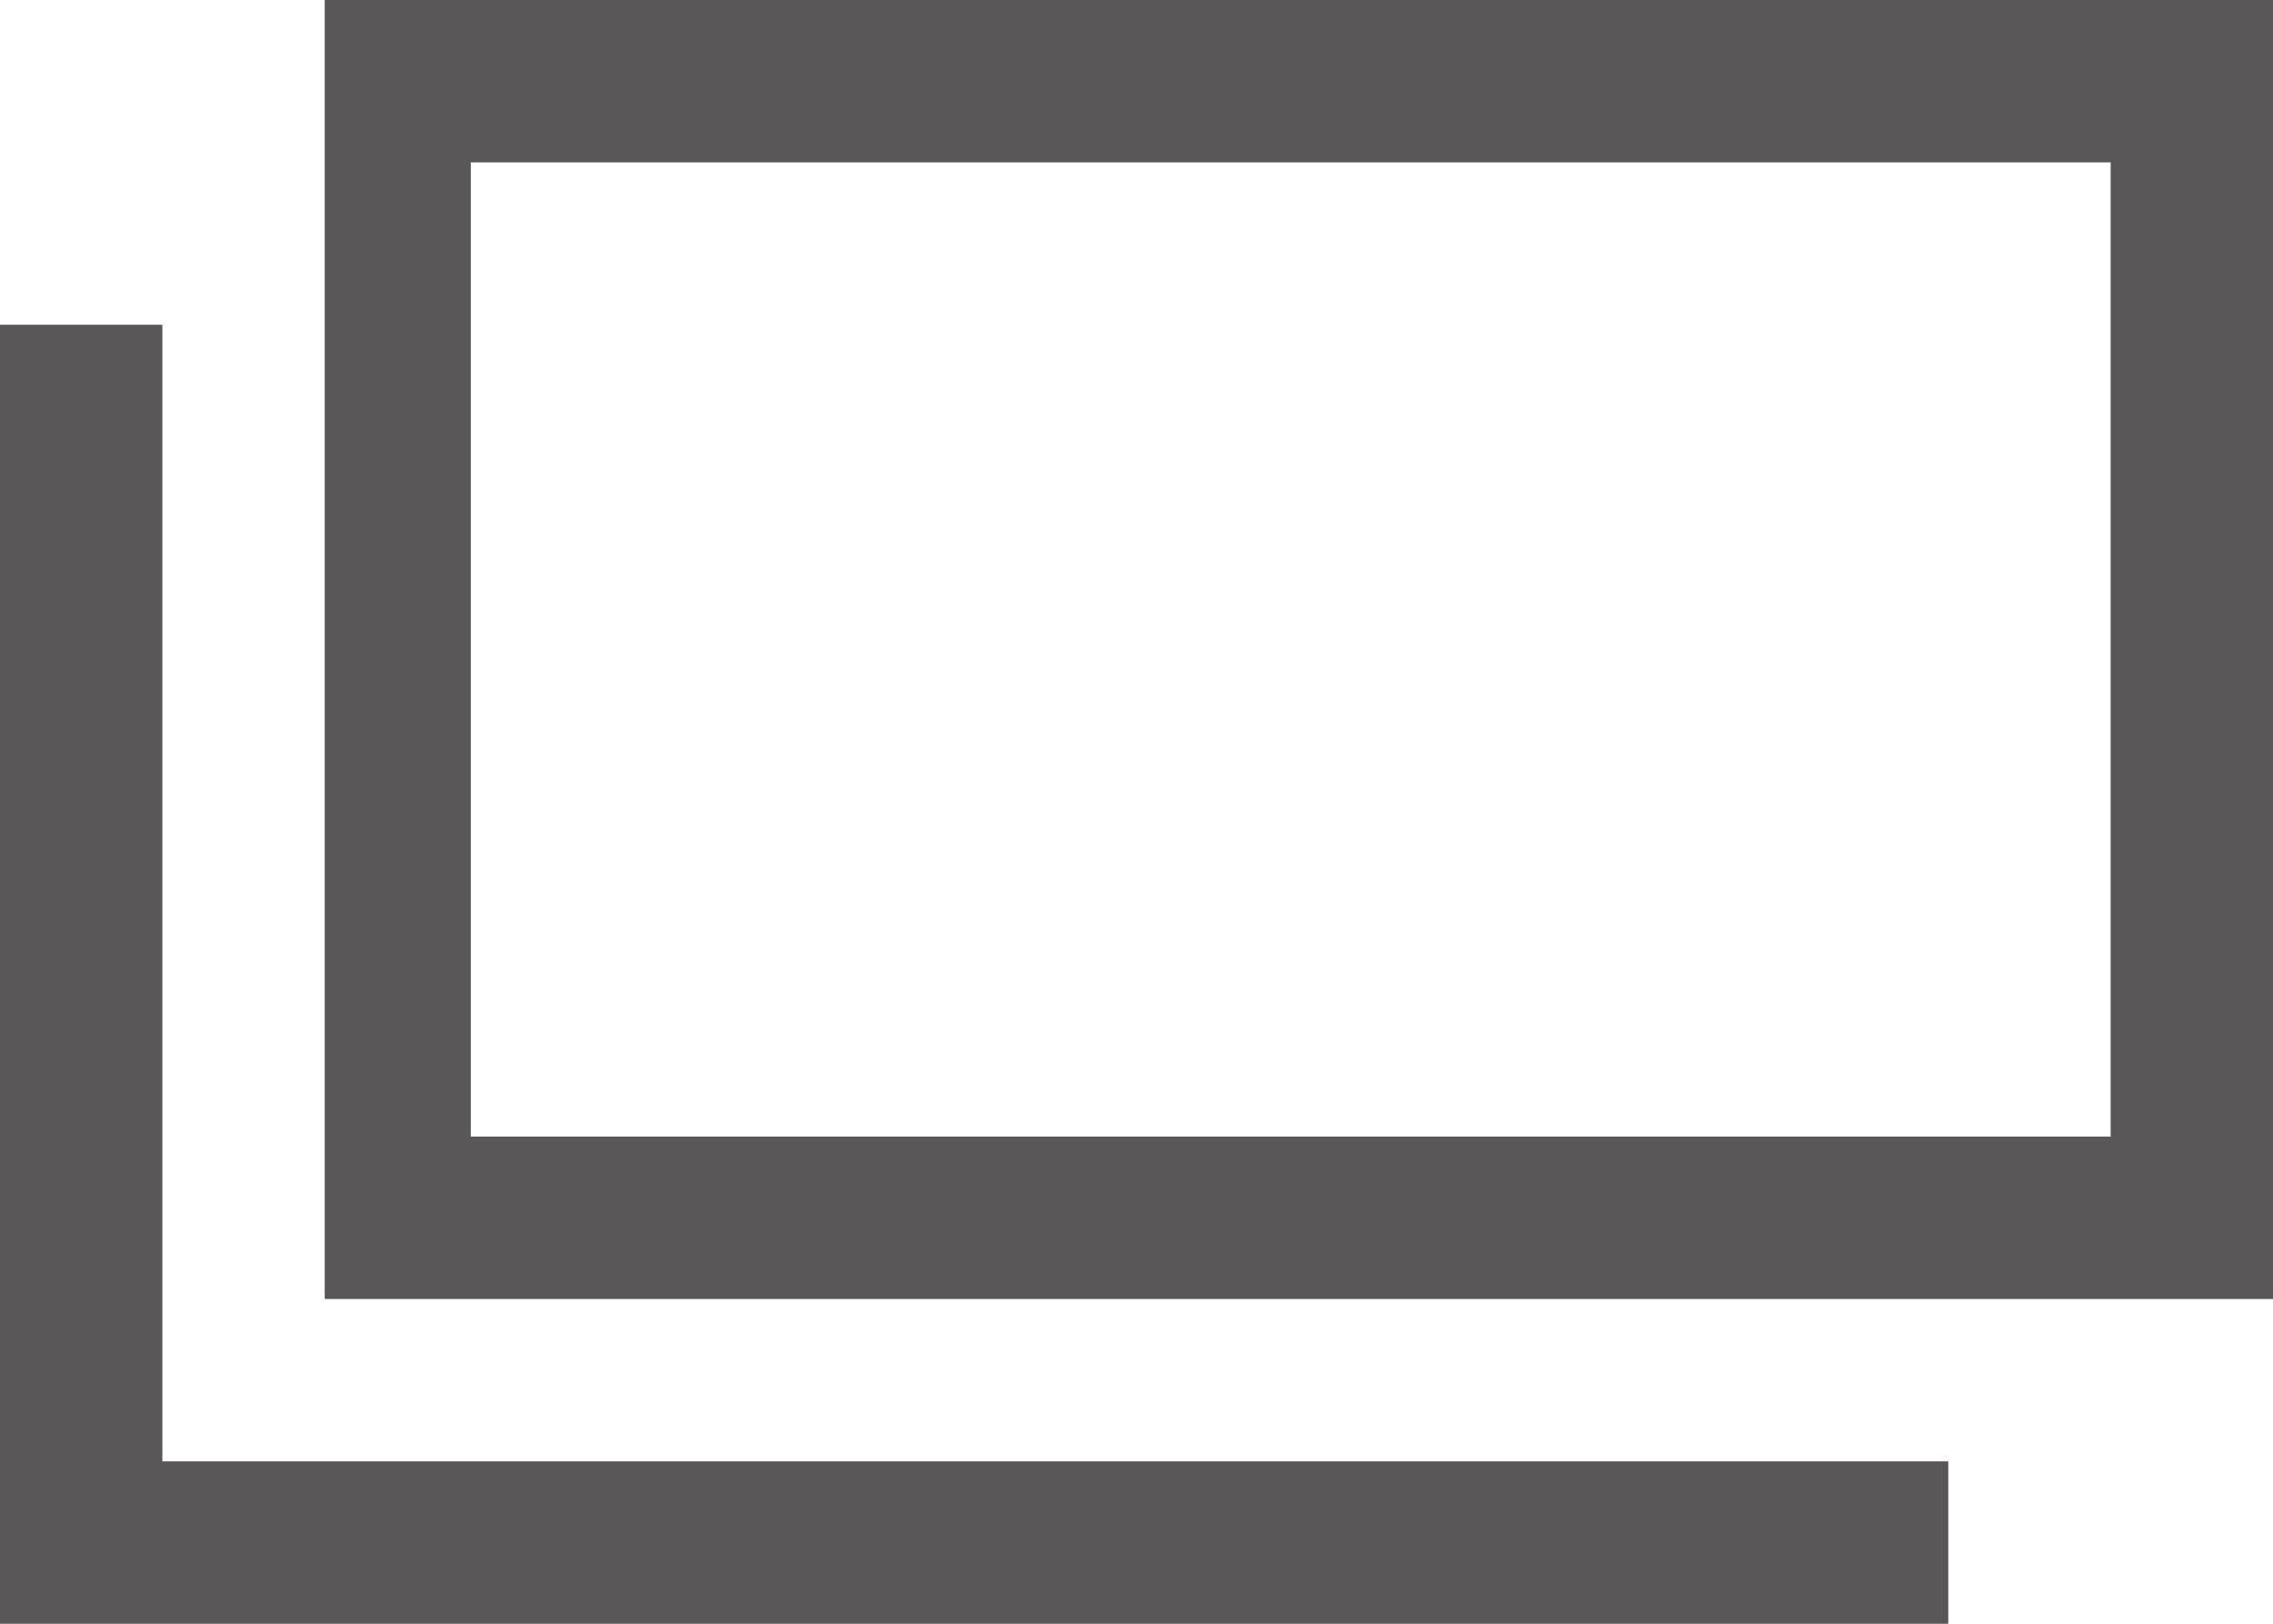
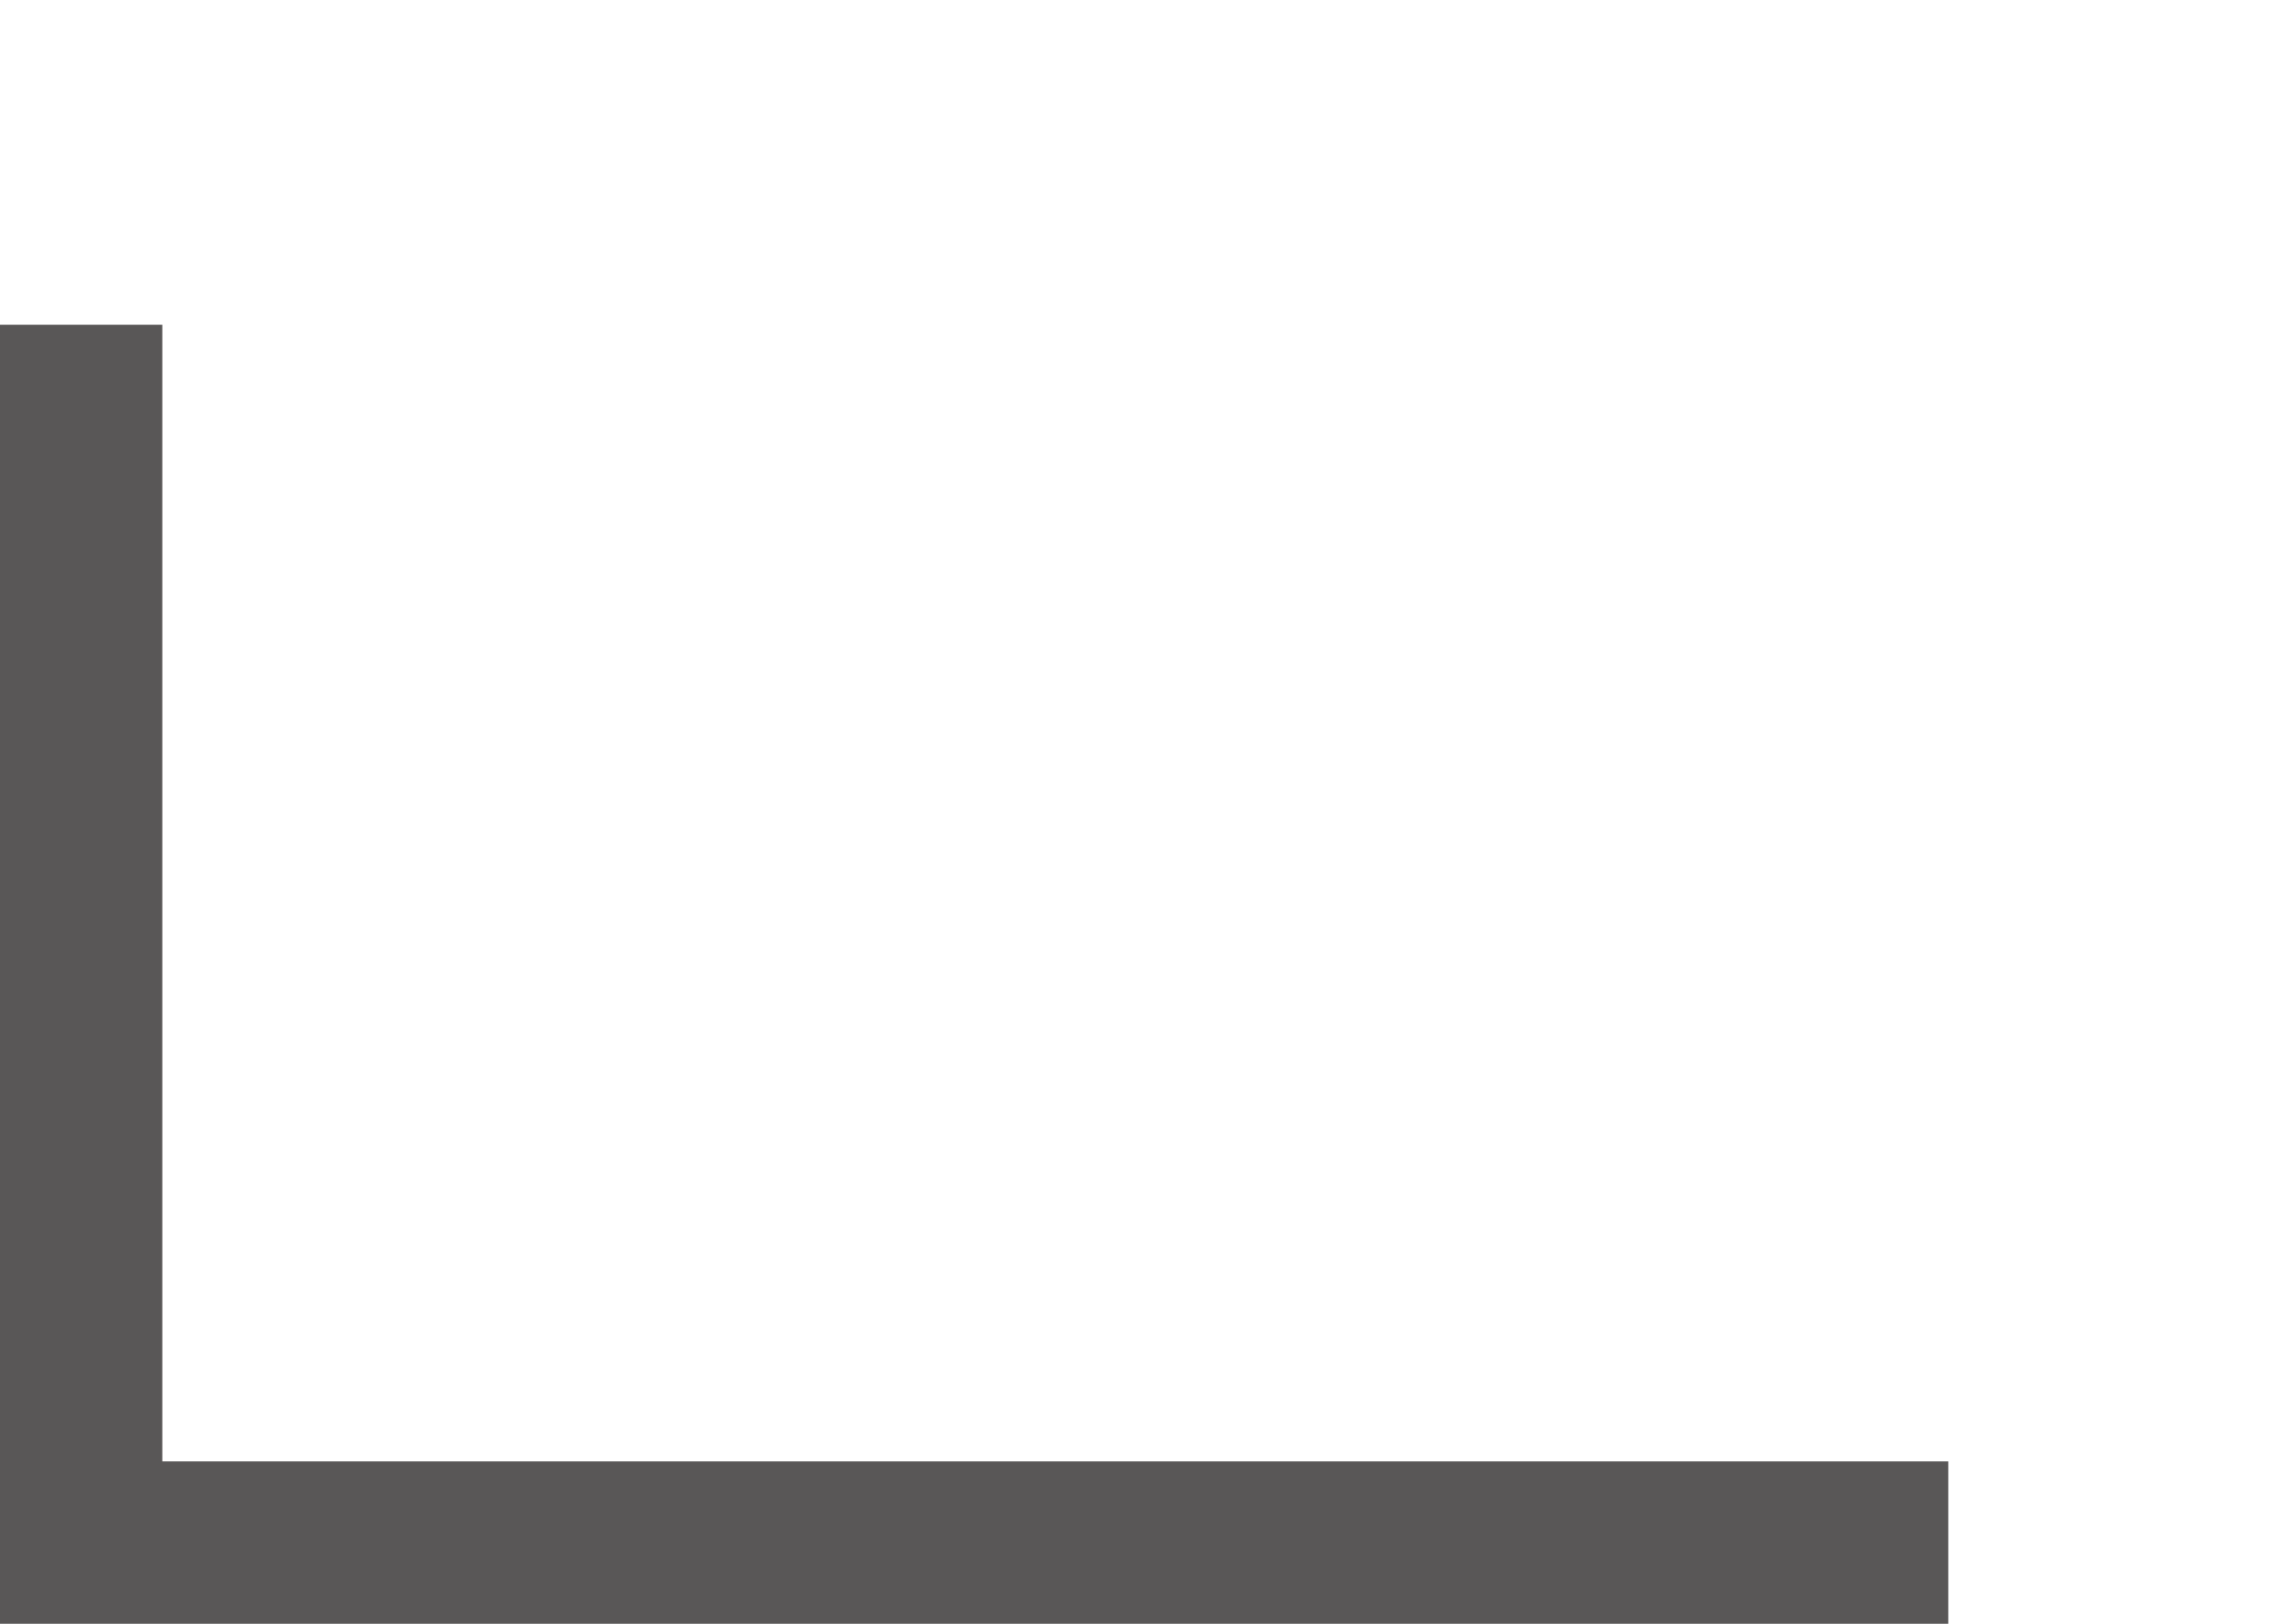
<svg xmlns="http://www.w3.org/2000/svg" version="1.1" id="レイヤー_1" x="0px" y="0px" width="14px" height="10px" viewBox="0 0 14 10" style="enable-background:new 0 0 14 10;" xml:space="preserve">
  <style type="text/css">
	.st0{fill:#595757;}
</style>
  <g>
    <polygon class="st0" points="11.1,9 2,9 1,9 1,8 1,3 1,2 0,2 0,10 12,10 12,9  " />
-     <path class="st0" d="M2,0v8h12V0H2z M13,7H2.9V1H13V7z" />
  </g>
</svg>